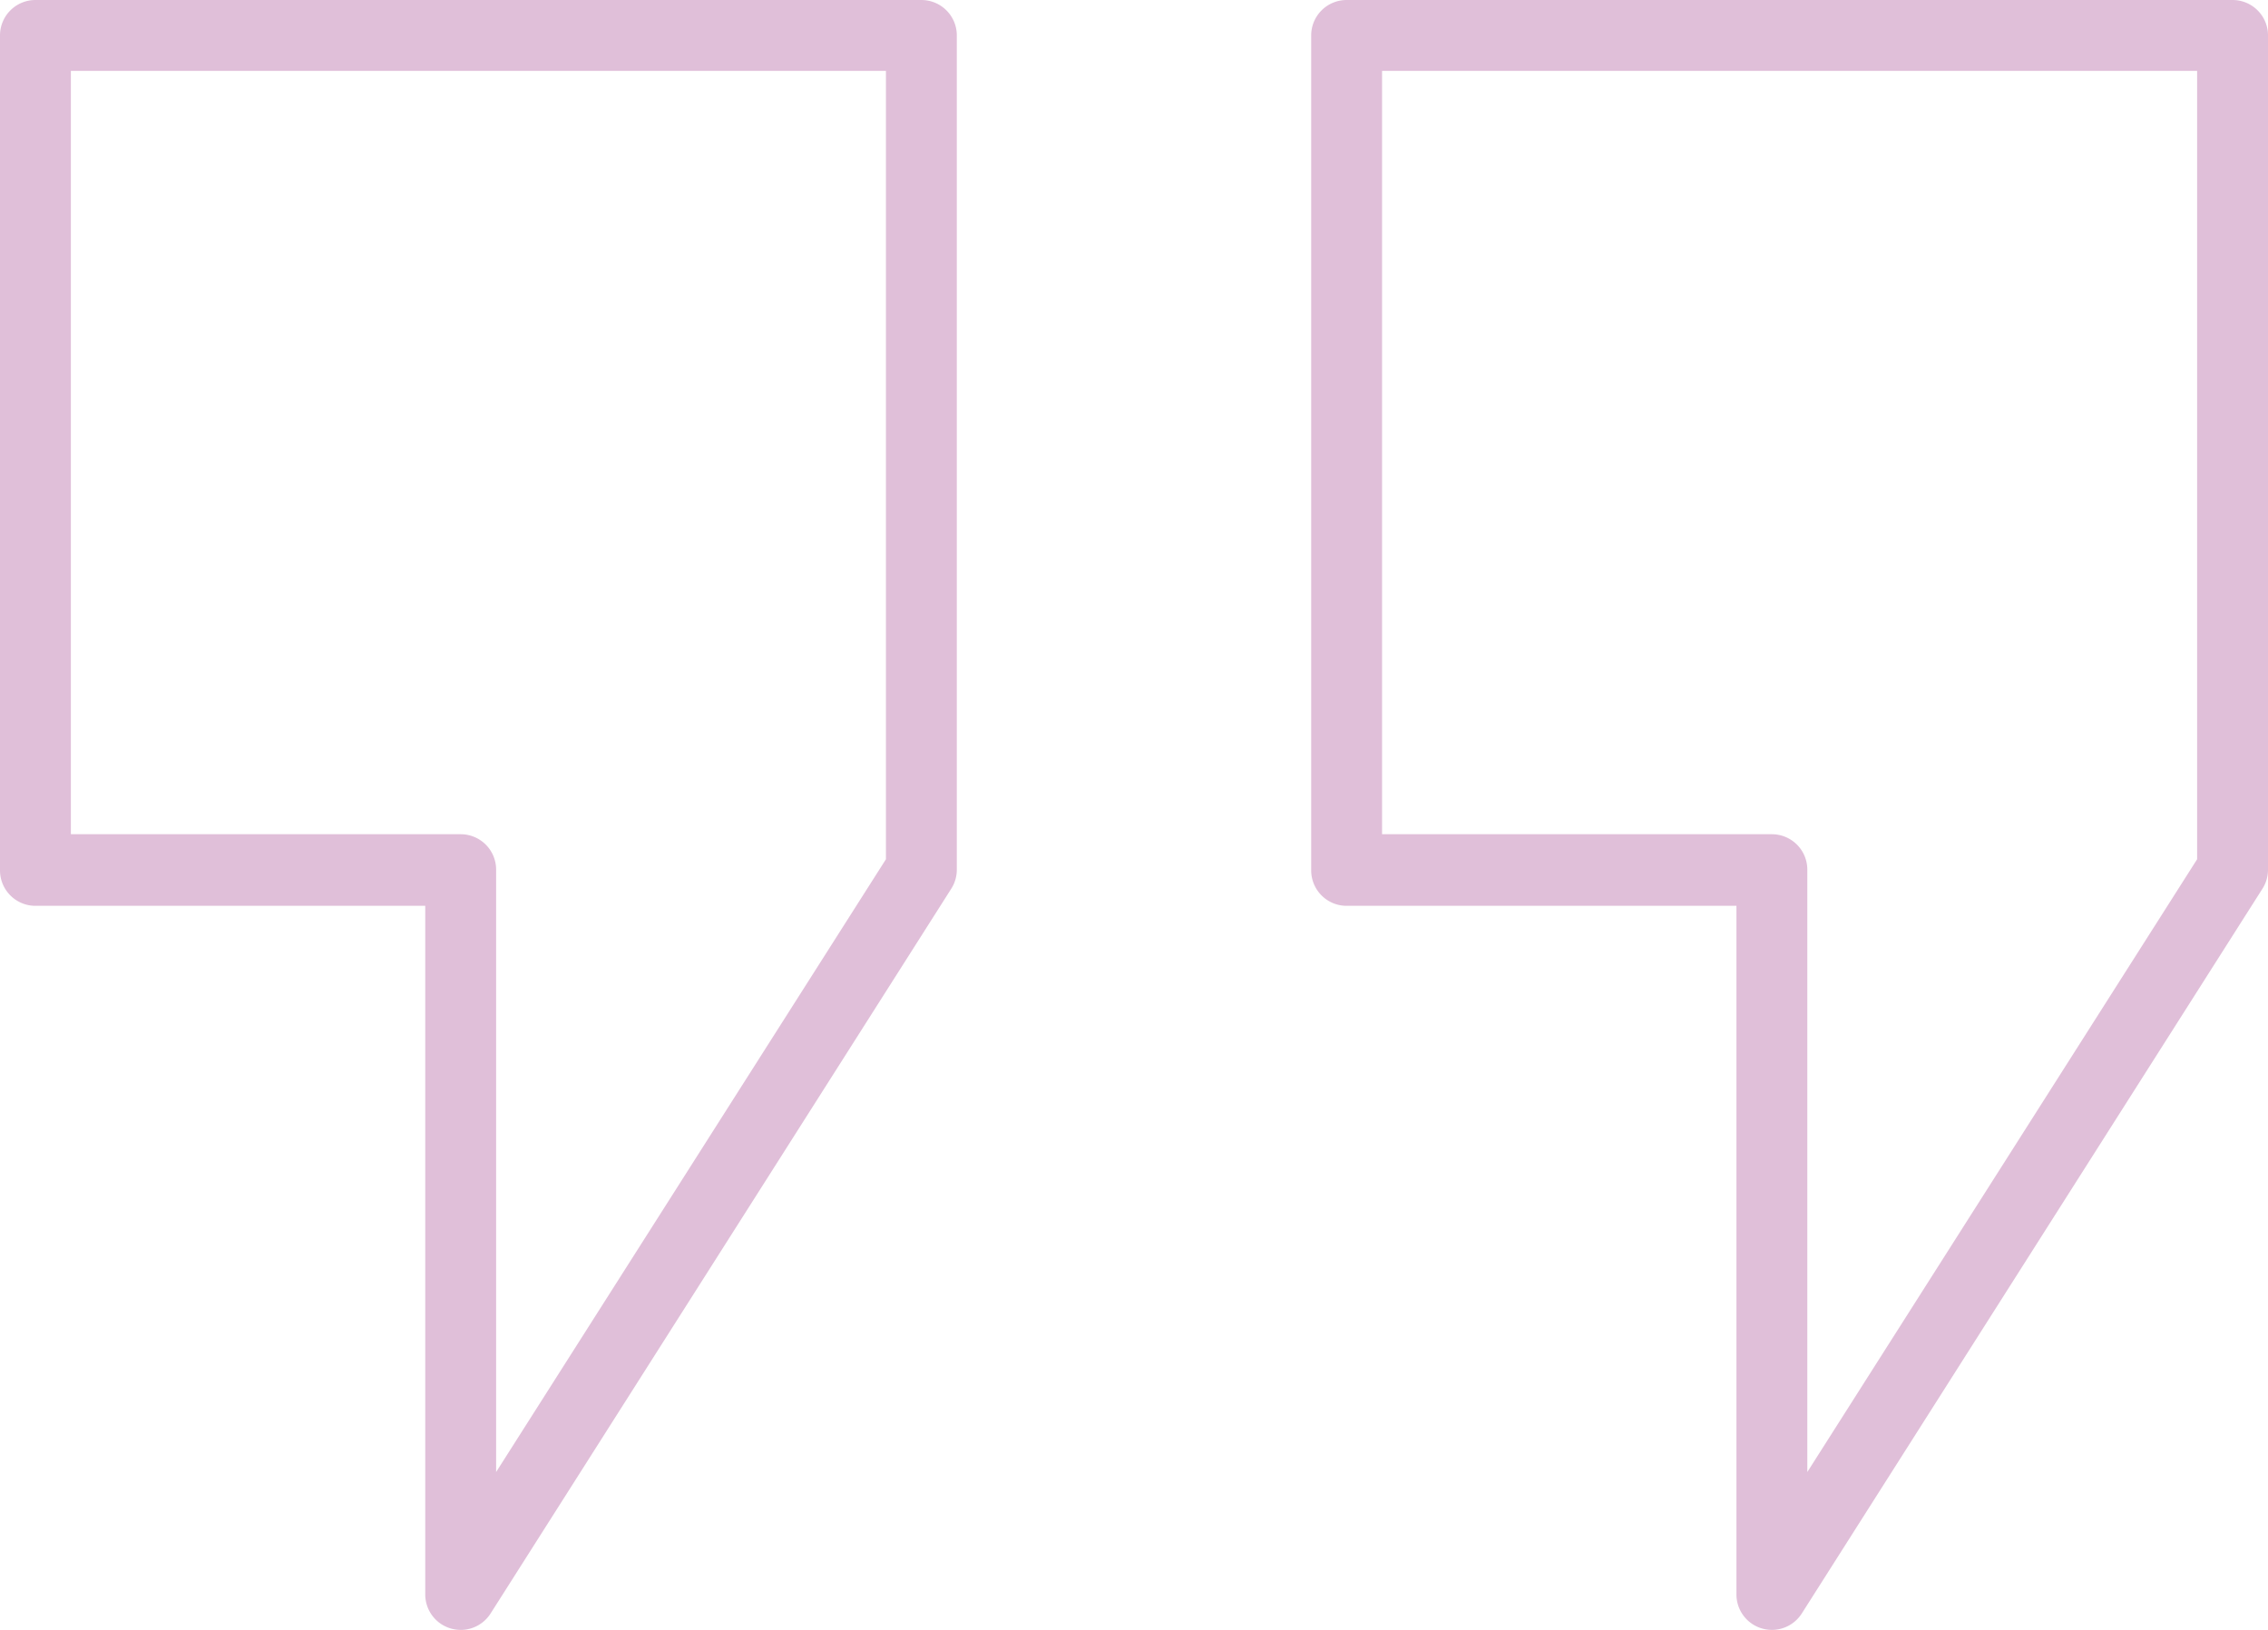
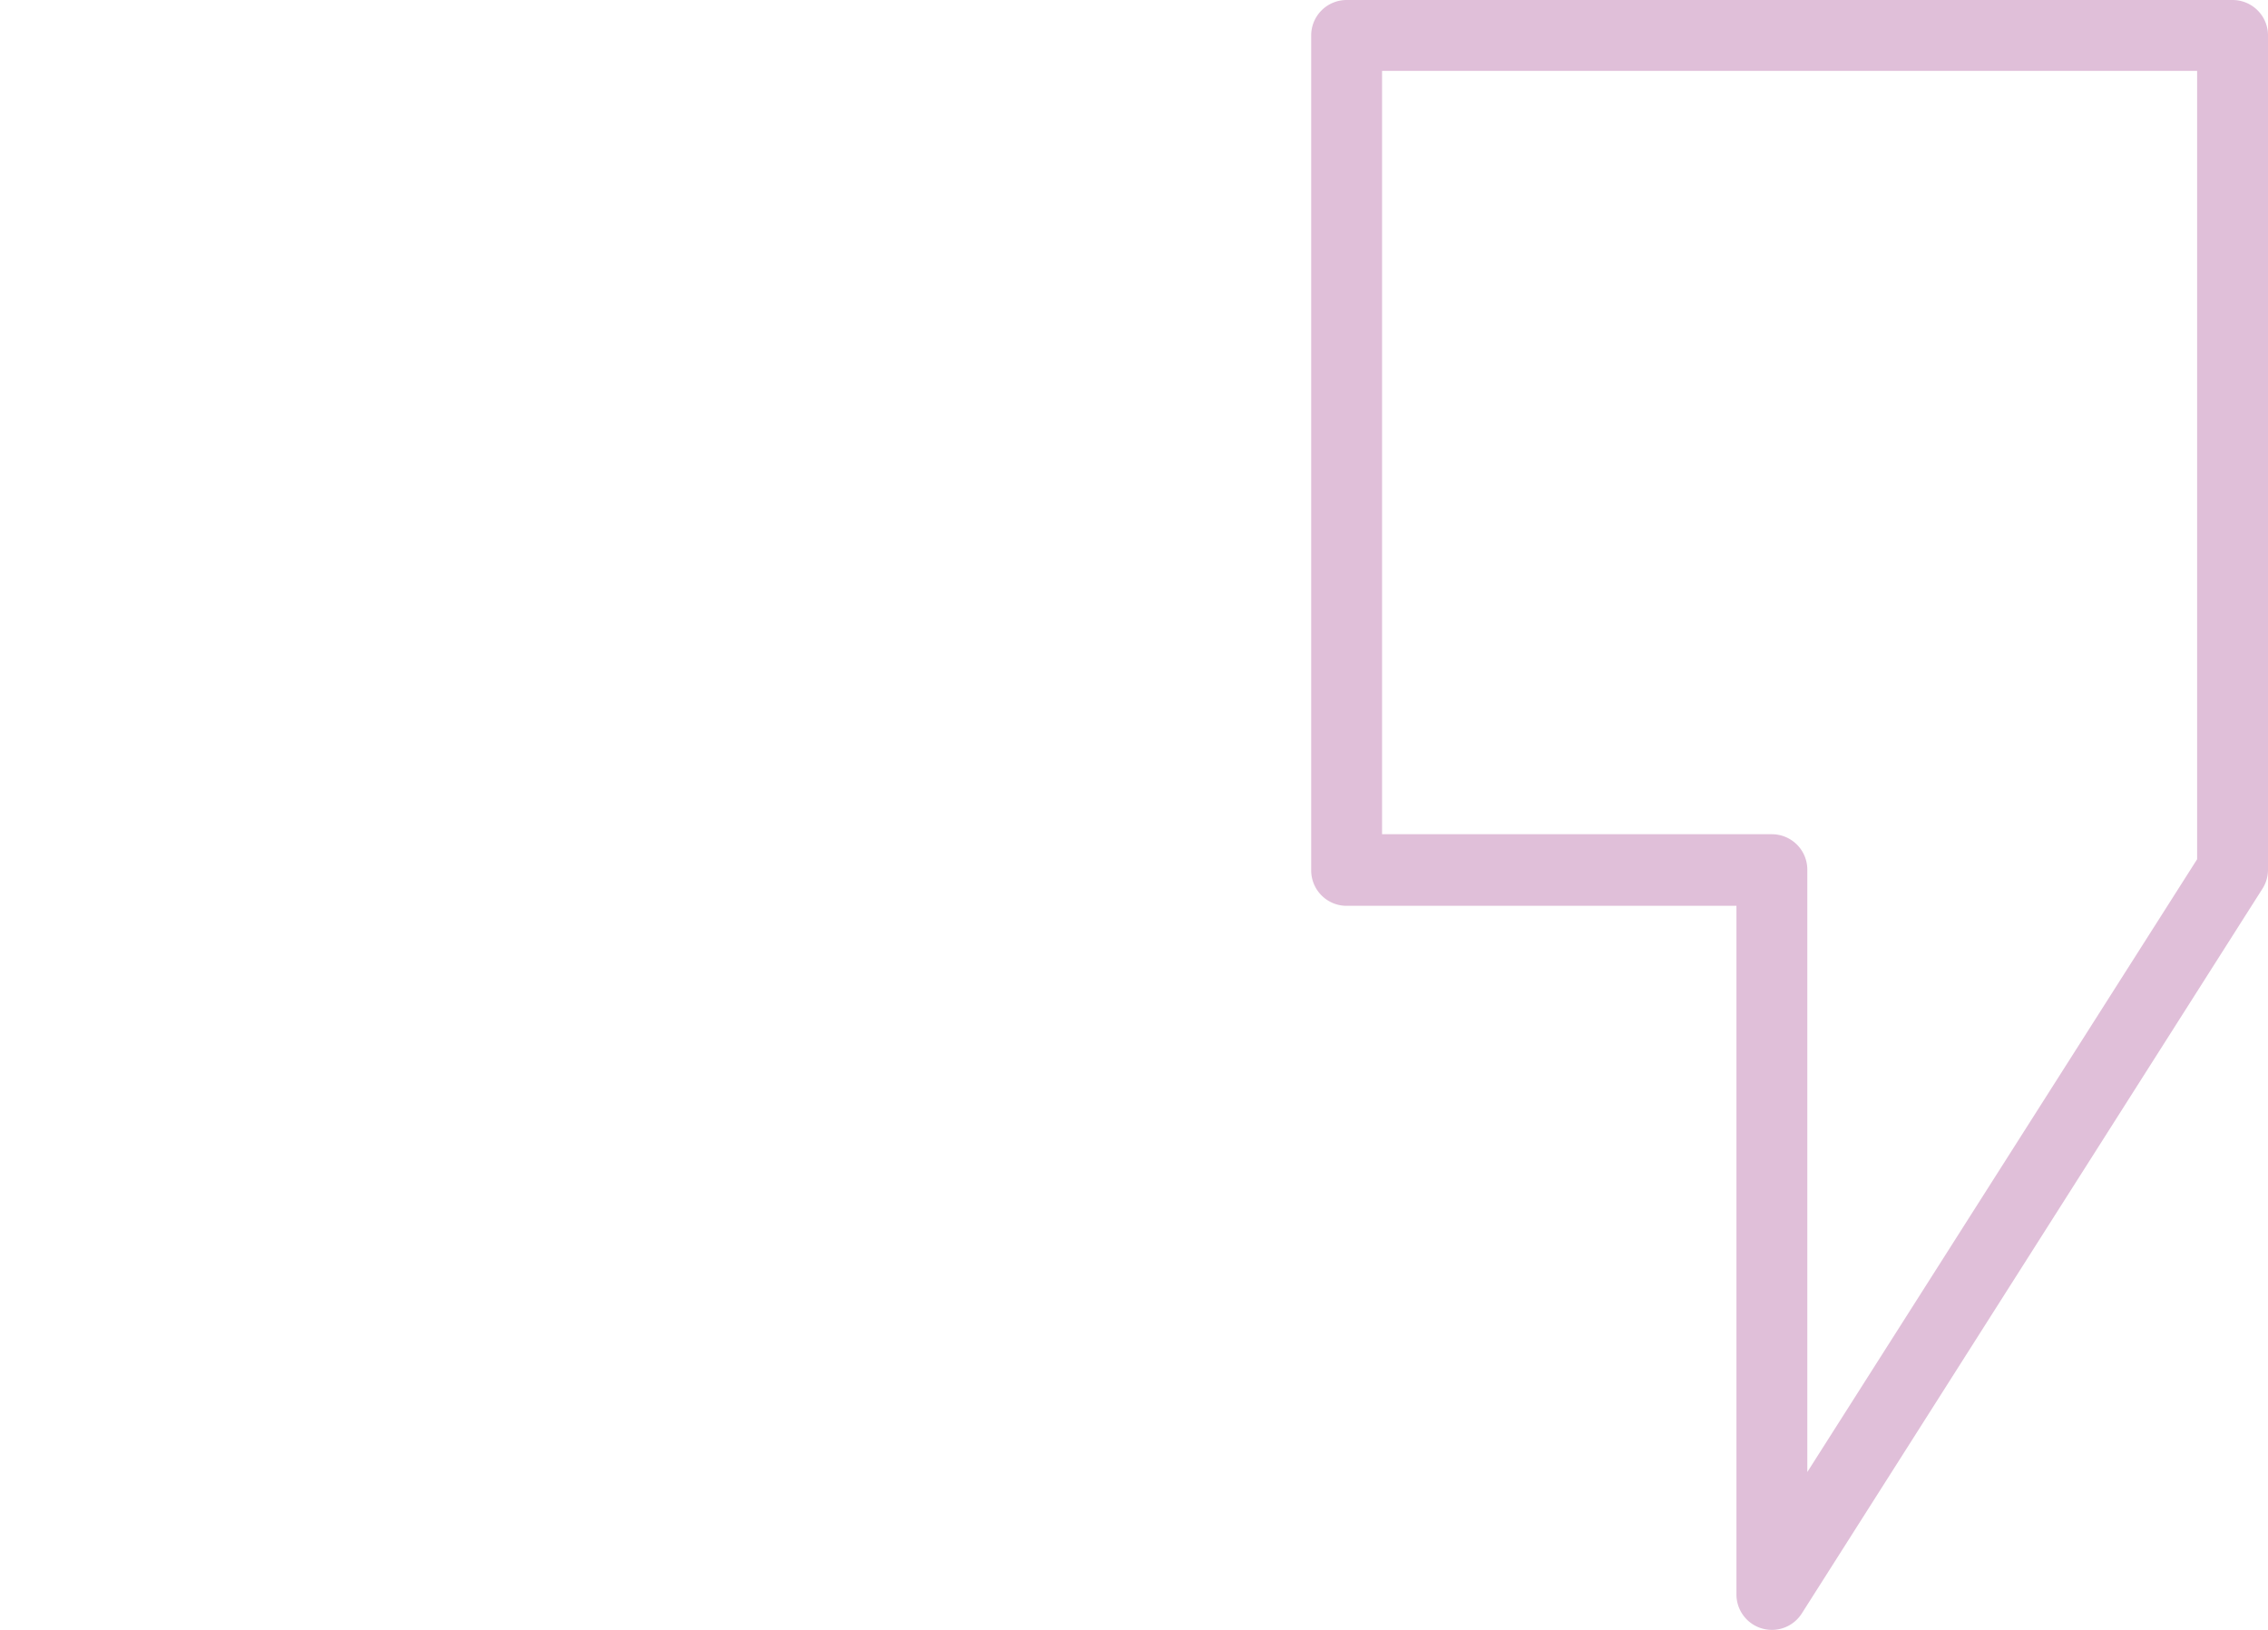
<svg xmlns="http://www.w3.org/2000/svg" width="398.5" height="286.422" viewBox="0 0 398.5 286.422">
  <g id="Group_1714" data-name="Group 1714" transform="translate(0 -18)">
-     <path id="Path_3254" data-name="Path 3254" d="M80.945,304.422a6.724,6.724,0,0,1-1.743-.249,6.227,6.227,0,0,1-4.483-5.978V177.182H6.227A6.227,6.227,0,0,1,0,170.956V24.227A6.227,6.227,0,0,1,6.227,18H161.891a6.227,6.227,0,0,1,6.227,6.227v146.6a6.228,6.228,0,0,1-.966,3.332L86.207,301.527a6.227,6.227,0,0,1-5.261,2.9ZM12.453,164.6H80.945a6.227,6.227,0,0,1,6.227,6.227V276.683l68.492-107.688V30.453H12.453Z" fill="#e0bfd9" />
    <path id="Path_3255" data-name="Path 3255" d="M154.945,304.422a6.724,6.724,0,0,1-1.743-.249,6.227,6.227,0,0,1-4.483-5.978V177.182H80.227A6.227,6.227,0,0,1,74,170.956V24.227A6.227,6.227,0,0,1,80.227,18H235.891a6.227,6.227,0,0,1,6.227,6.227v146.6a6.228,6.228,0,0,1-.966,3.332L160.207,301.527A6.227,6.227,0,0,1,154.945,304.422ZM86.453,164.6h68.492a6.227,6.227,0,0,1,6.227,6.227V276.683l68.492-107.688V30.453H86.453Z" transform="translate(156.383)" fill="#e0bfd9" />
  </g>
</svg>